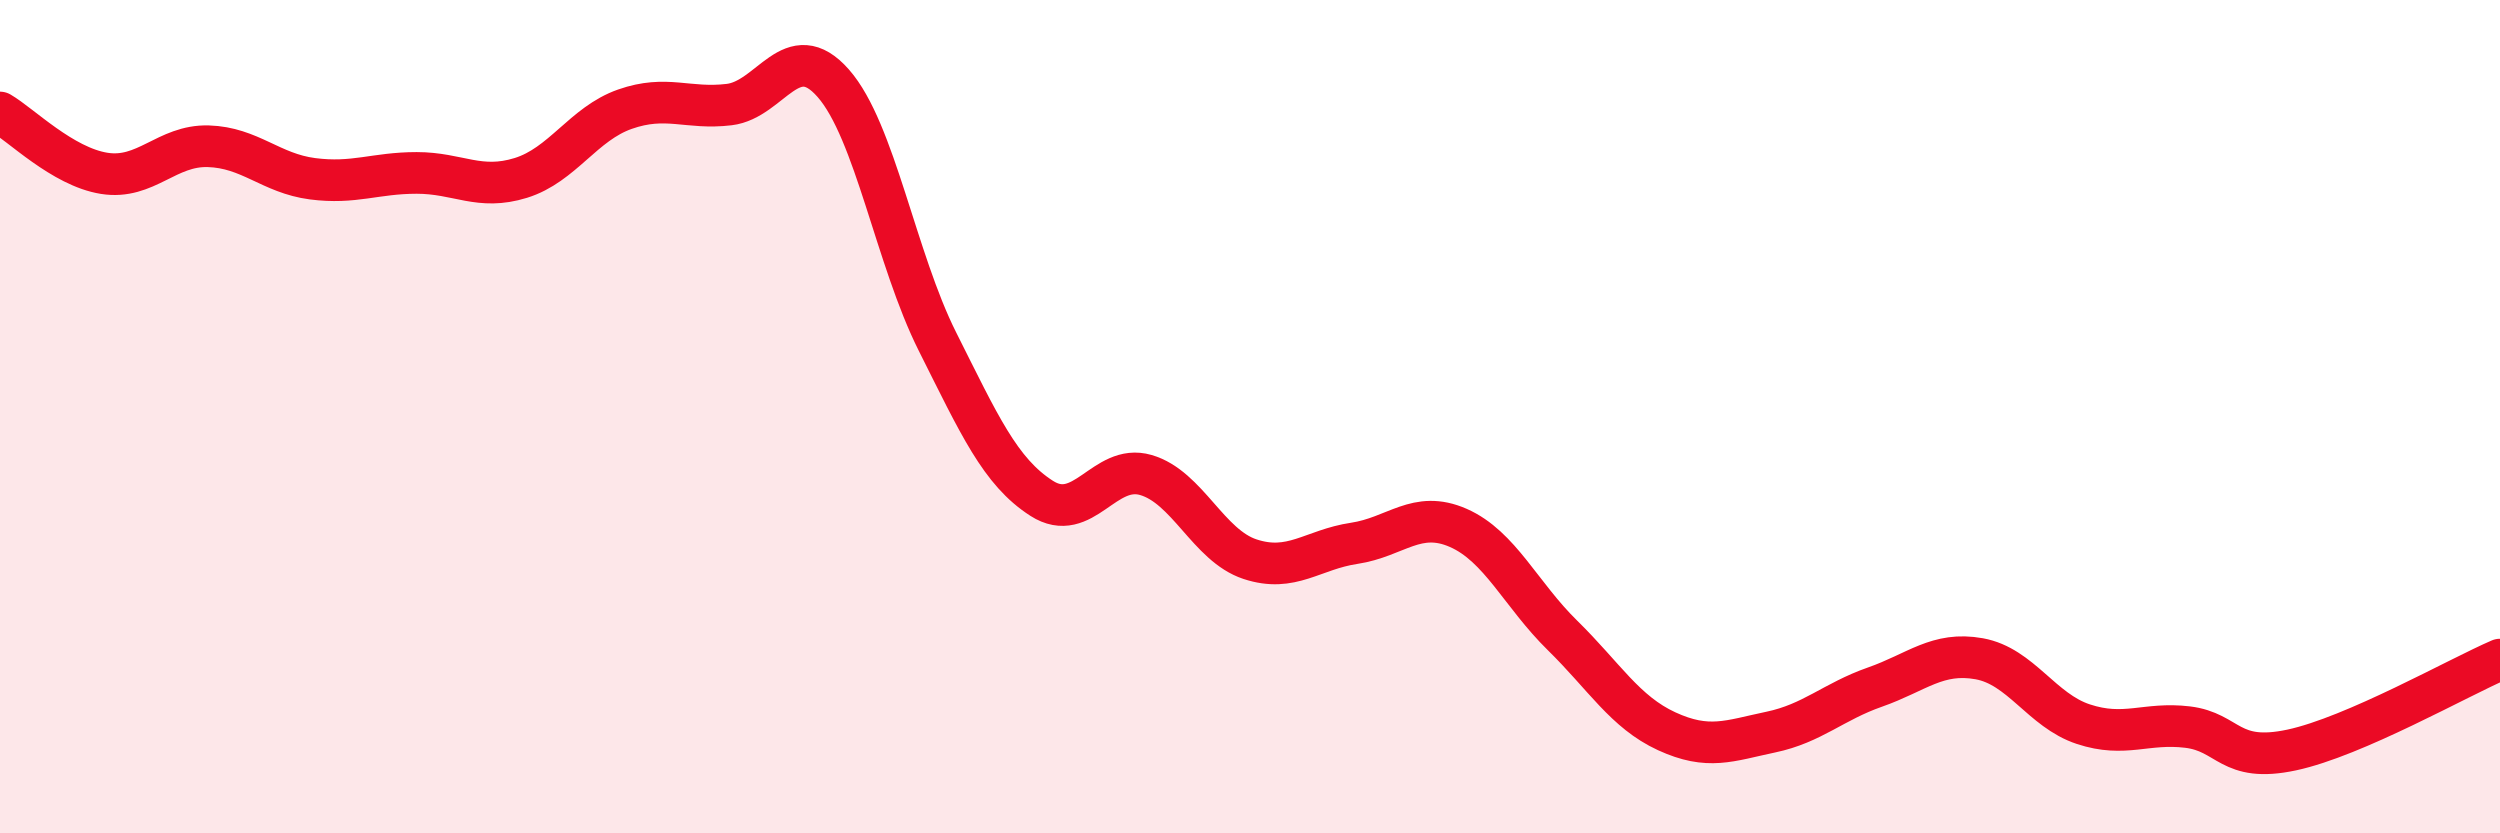
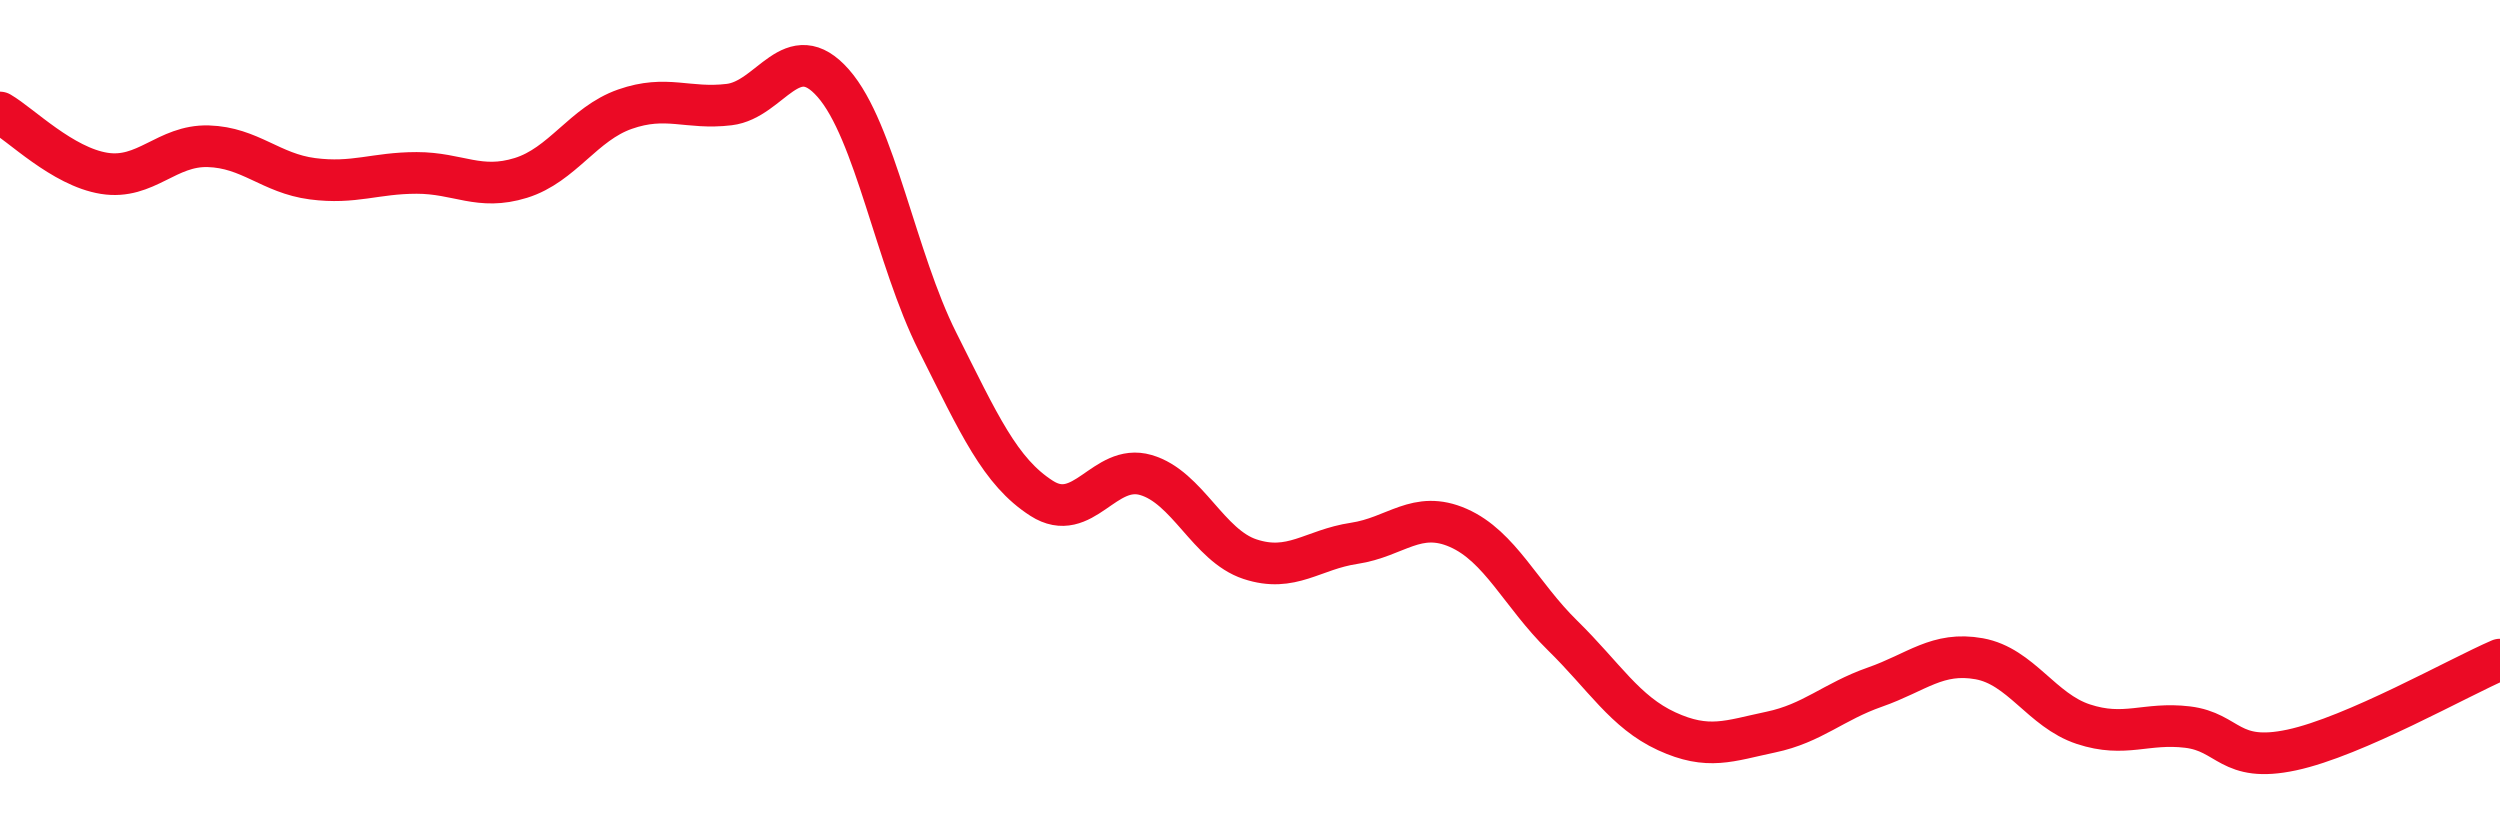
<svg xmlns="http://www.w3.org/2000/svg" width="60" height="20" viewBox="0 0 60 20">
-   <path d="M 0,2.7 C 0.5,2.99 1.5,4 2.5,4.16 C 3.5,4.32 4,3.48 5,3.51 C 6,3.54 6.5,4.16 7.5,4.29 C 8.5,4.42 9,4.15 10,4.15 C 11,4.15 11.5,4.58 12.5,4.27 C 13.5,3.96 14,2.97 15,2.62 C 16,2.27 16.5,2.63 17.5,2.51 C 18.5,2.39 19,0.86 20,2 C 21,3.14 21.5,6.21 22.5,8.2 C 23.5,10.19 24,11.32 25,11.96 C 26,12.6 26.5,11.11 27.5,11.4 C 28.5,11.69 29,13.09 30,13.42 C 31,13.75 31.5,13.19 32.5,13.04 C 33.5,12.89 34,12.23 35,12.67 C 36,13.11 36.5,14.27 37.5,15.25 C 38.5,16.23 39,17.09 40,17.55 C 41,18.01 41.5,17.78 42.5,17.57 C 43.5,17.36 44,16.84 45,16.49 C 46,16.14 46.5,15.63 47.5,15.81 C 48.5,15.99 49,17.05 50,17.38 C 51,17.71 51.5,17.33 52.5,17.45 C 53.5,17.57 53.5,18.32 55,18 C 56.5,17.68 59,16.26 60,15.83L60 20L0 20Z" fill="#EB0A25" opacity="0.1" stroke-linecap="round" stroke-linejoin="round" />
  <path d="M 0,2.7 C 0.5,2.99 1.5,4 2.5,4.16 C 3.5,4.32 4,3.48 5,3.51 C 6,3.54 6.5,4.16 7.5,4.29 C 8.5,4.42 9,4.15 10,4.15 C 11,4.15 11.5,4.58 12.5,4.27 C 13.5,3.96 14,2.97 15,2.62 C 16,2.27 16.5,2.63 17.5,2.51 C 18.5,2.39 19,0.86 20,2 C 21,3.14 21.5,6.21 22.5,8.2 C 23.5,10.19 24,11.32 25,11.96 C 26,12.6 26.5,11.11 27.5,11.4 C 28.5,11.69 29,13.09 30,13.42 C 31,13.75 31.5,13.19 32.5,13.04 C 33.5,12.89 34,12.23 35,12.67 C 36,13.11 36.5,14.27 37.5,15.25 C 38.5,16.23 39,17.09 40,17.55 C 41,18.01 41.5,17.78 42.5,17.57 C 43.5,17.36 44,16.84 45,16.49 C 46,16.14 46.5,15.63 47.5,15.81 C 48.5,15.99 49,17.05 50,17.38 C 51,17.71 51.5,17.33 52.5,17.45 C 53.5,17.57 53.5,18.32 55,18 C 56.5,17.68 59,16.26 60,15.83" stroke="#EB0A25" stroke-width="1" fill="none" stroke-linecap="round" stroke-linejoin="round" />
</svg>